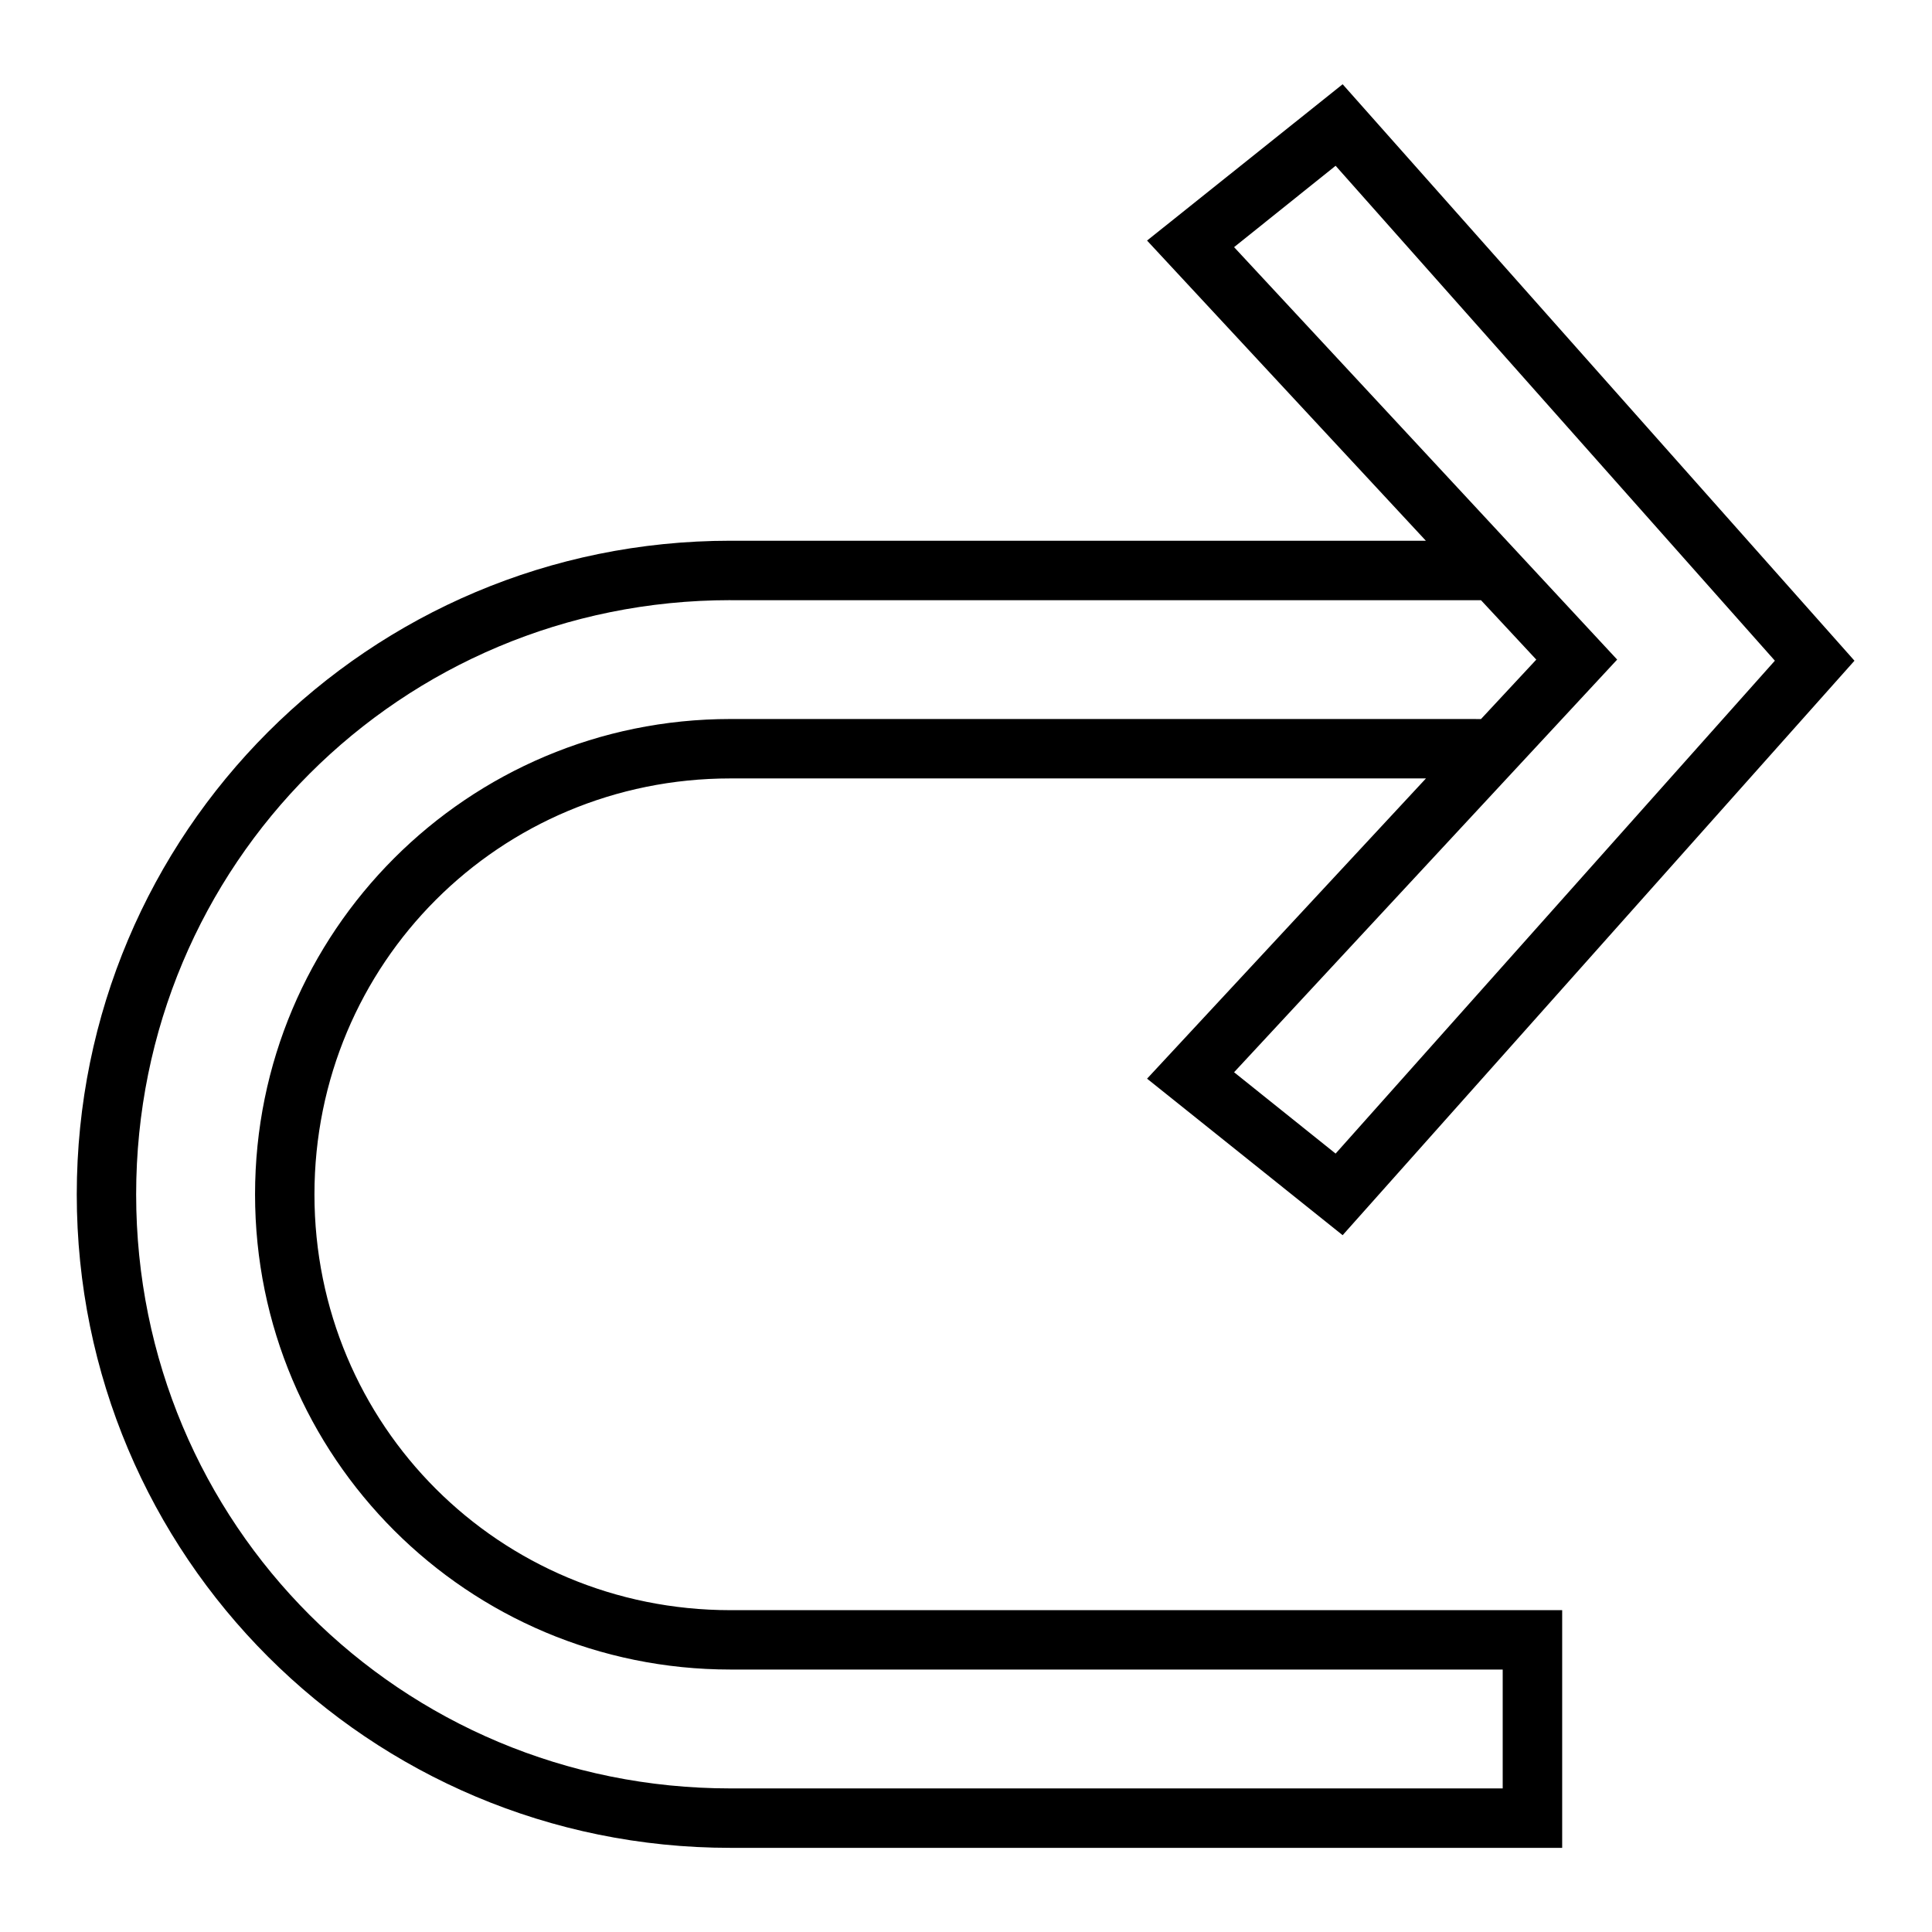
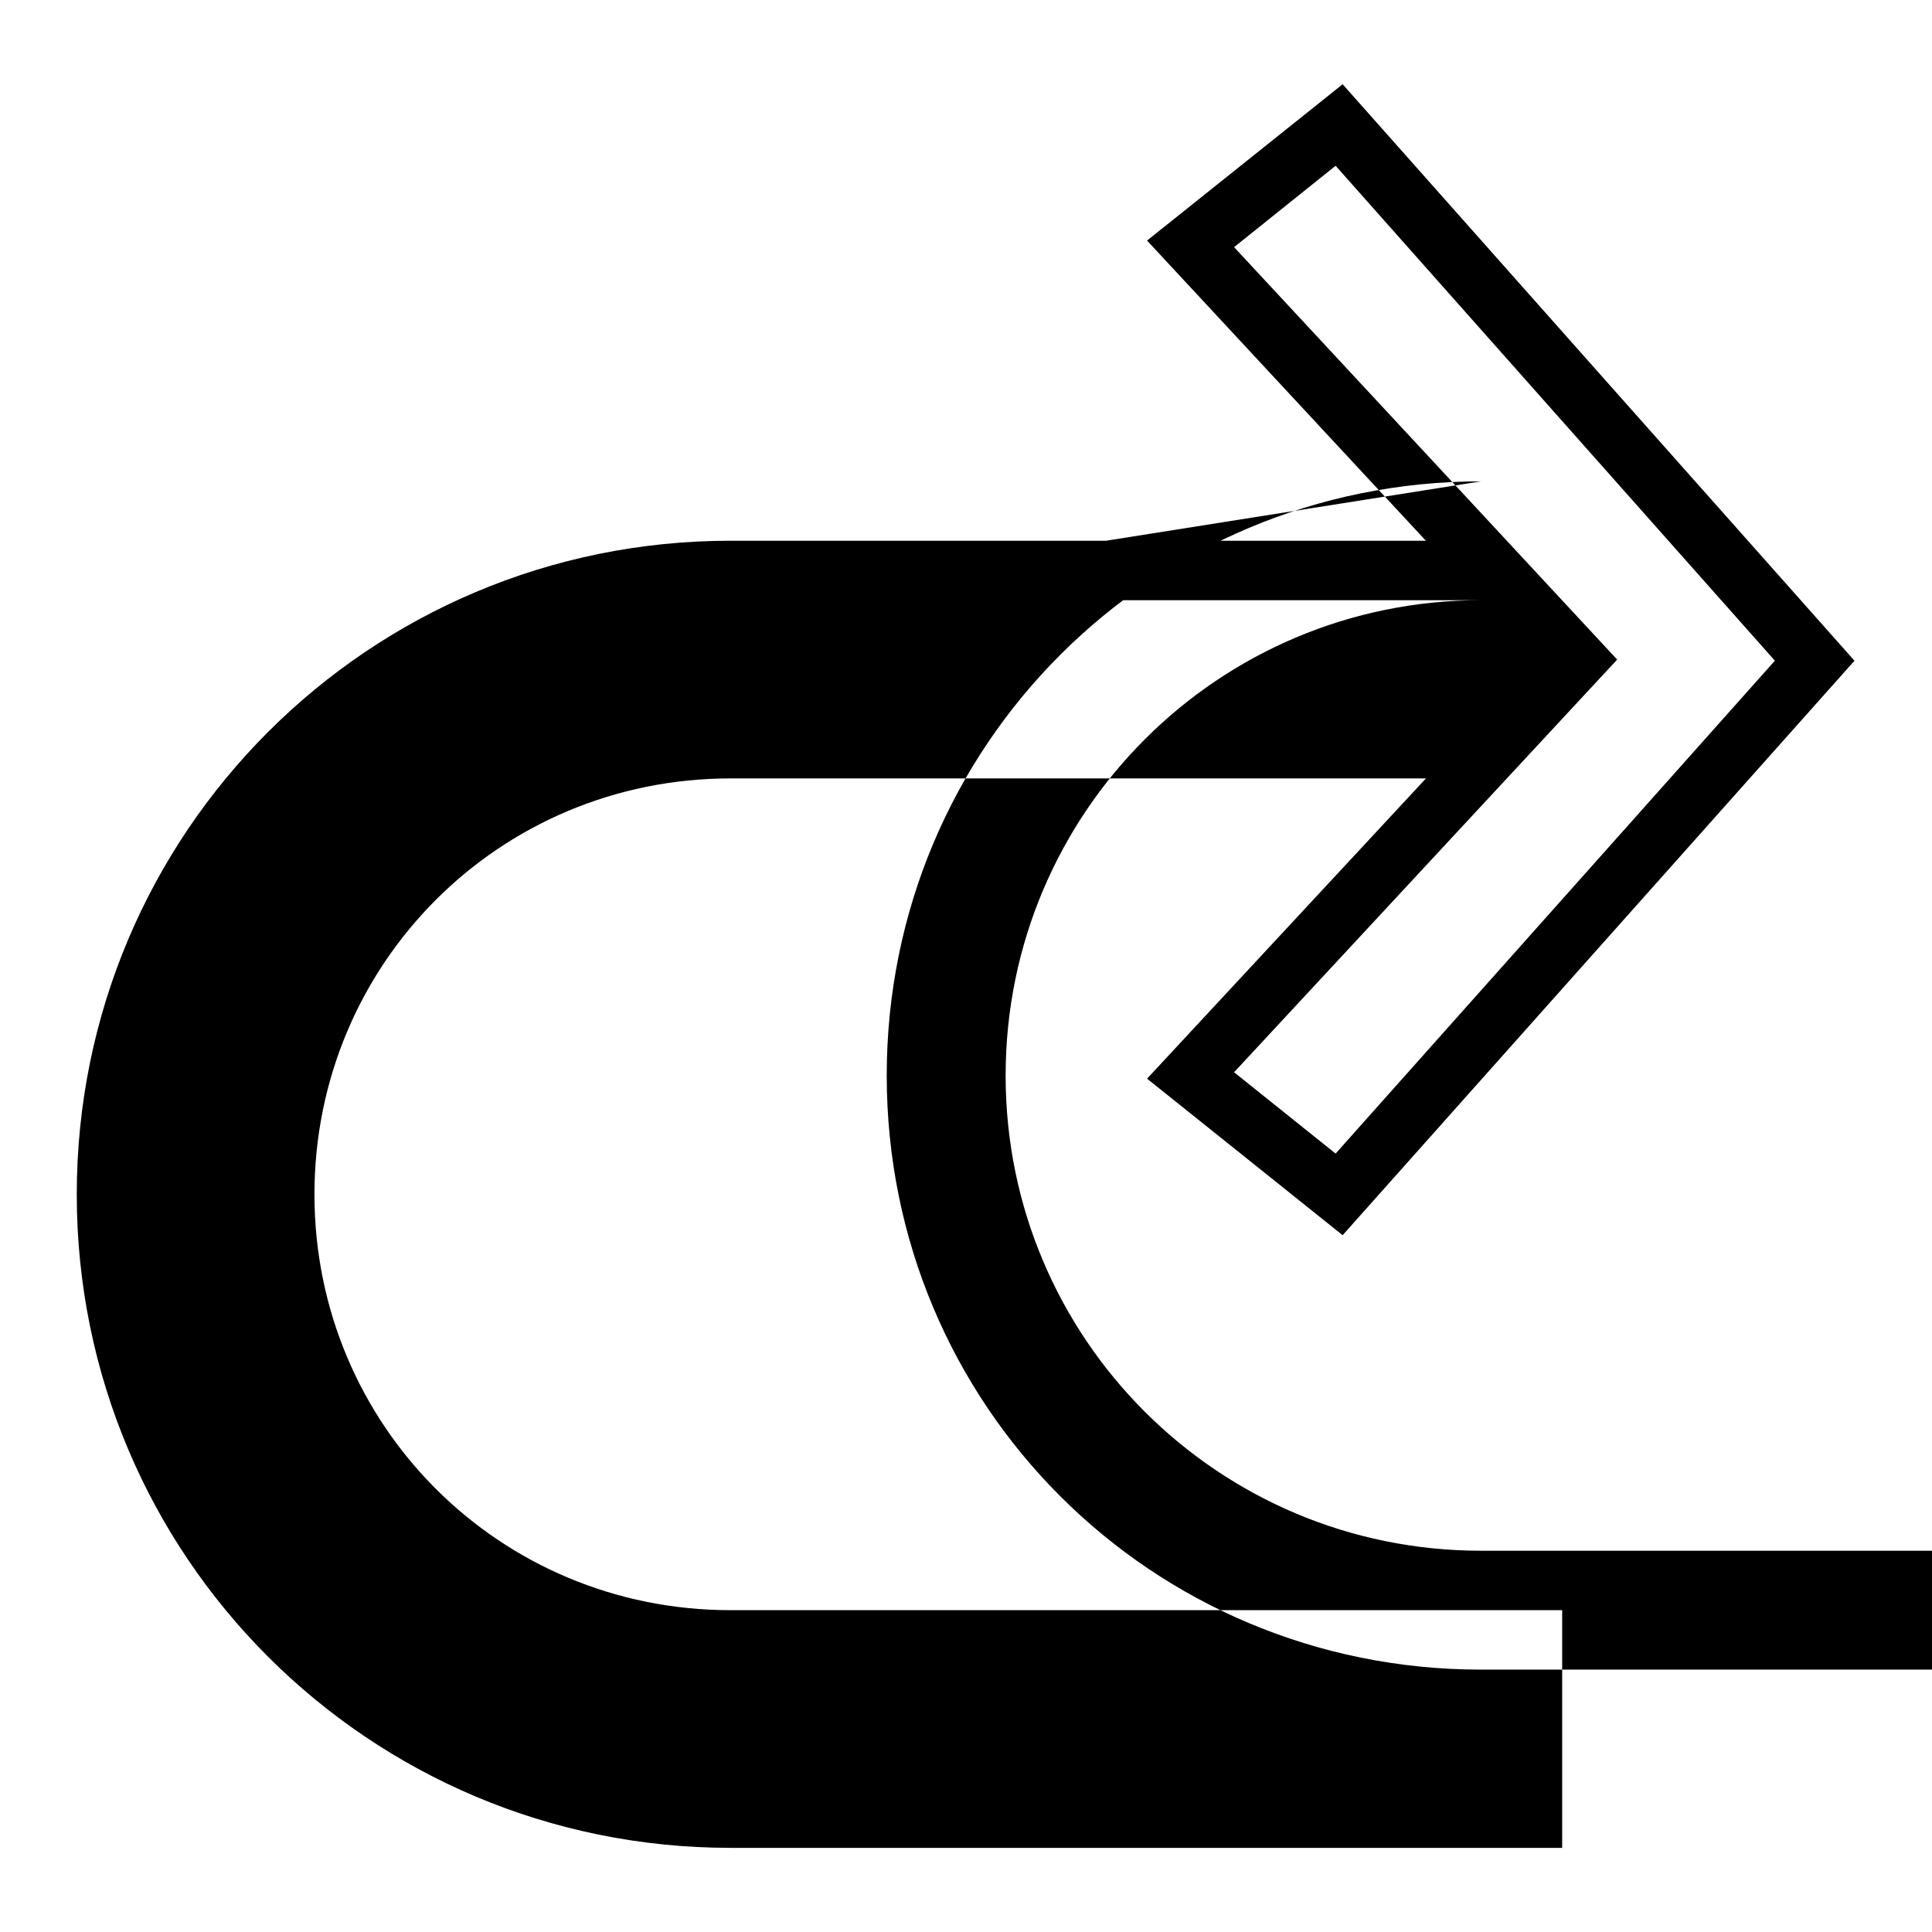
<svg xmlns="http://www.w3.org/2000/svg" fill="#000000" width="800px" height="800px" version="1.1" viewBox="144 144 512 512">
-   <path d="m499.81 166.33-51.828 41.422 73.891 79.551-184.3-0.004c-95.809 0-173.23 77.422-173.23 173.23s77.422 173.17 173.23 173.17h220.42v-62.992l-220.42 0.004c-61.191 0-110.24-48.984-110.24-110.18 0-61.191 49.047-110.24 110.24-110.24h184.32l-73.906 79.566 51.828 41.48 135.64-152.24c-45.234-50.902-90.43-101.84-135.64-152.77zm-1.859 21.602 116.41 131.16-116.41 130.62-26.906-21.555c33.84-36.453 67.684-72.906 101.52-109.36-33.82-36.453-67.672-72.859-101.52-109.3zm-160.38 115.13h198.91l14.652 15.746-14.652 15.746-198.91-0.008c-69.641 0-125.98 56.34-125.98 125.98 0 69.641 56.34 125.92 125.98 125.92h204.66v31.504h-204.66c-87.359 0-157.49-70.066-157.49-157.43s70.129-157.47 157.49-157.47z" />
+   <path d="m499.81 166.33-51.828 41.422 73.891 79.551-184.3-0.004c-95.809 0-173.23 77.422-173.23 173.23s77.422 173.17 173.23 173.17h220.42v-62.992l-220.42 0.004c-61.191 0-110.24-48.984-110.24-110.18 0-61.191 49.047-110.24 110.24-110.24h184.32l-73.906 79.566 51.828 41.48 135.64-152.24c-45.234-50.902-90.43-101.84-135.64-152.77zm-1.859 21.602 116.41 131.16-116.41 130.62-26.906-21.555c33.84-36.453 67.684-72.906 101.52-109.36-33.82-36.453-67.672-72.859-101.52-109.3zm-160.38 115.13h198.91c-69.641 0-125.98 56.34-125.98 125.98 0 69.641 56.34 125.92 125.98 125.92h204.66v31.504h-204.66c-87.359 0-157.49-70.066-157.49-157.43s70.129-157.47 157.49-157.47z" />
</svg>